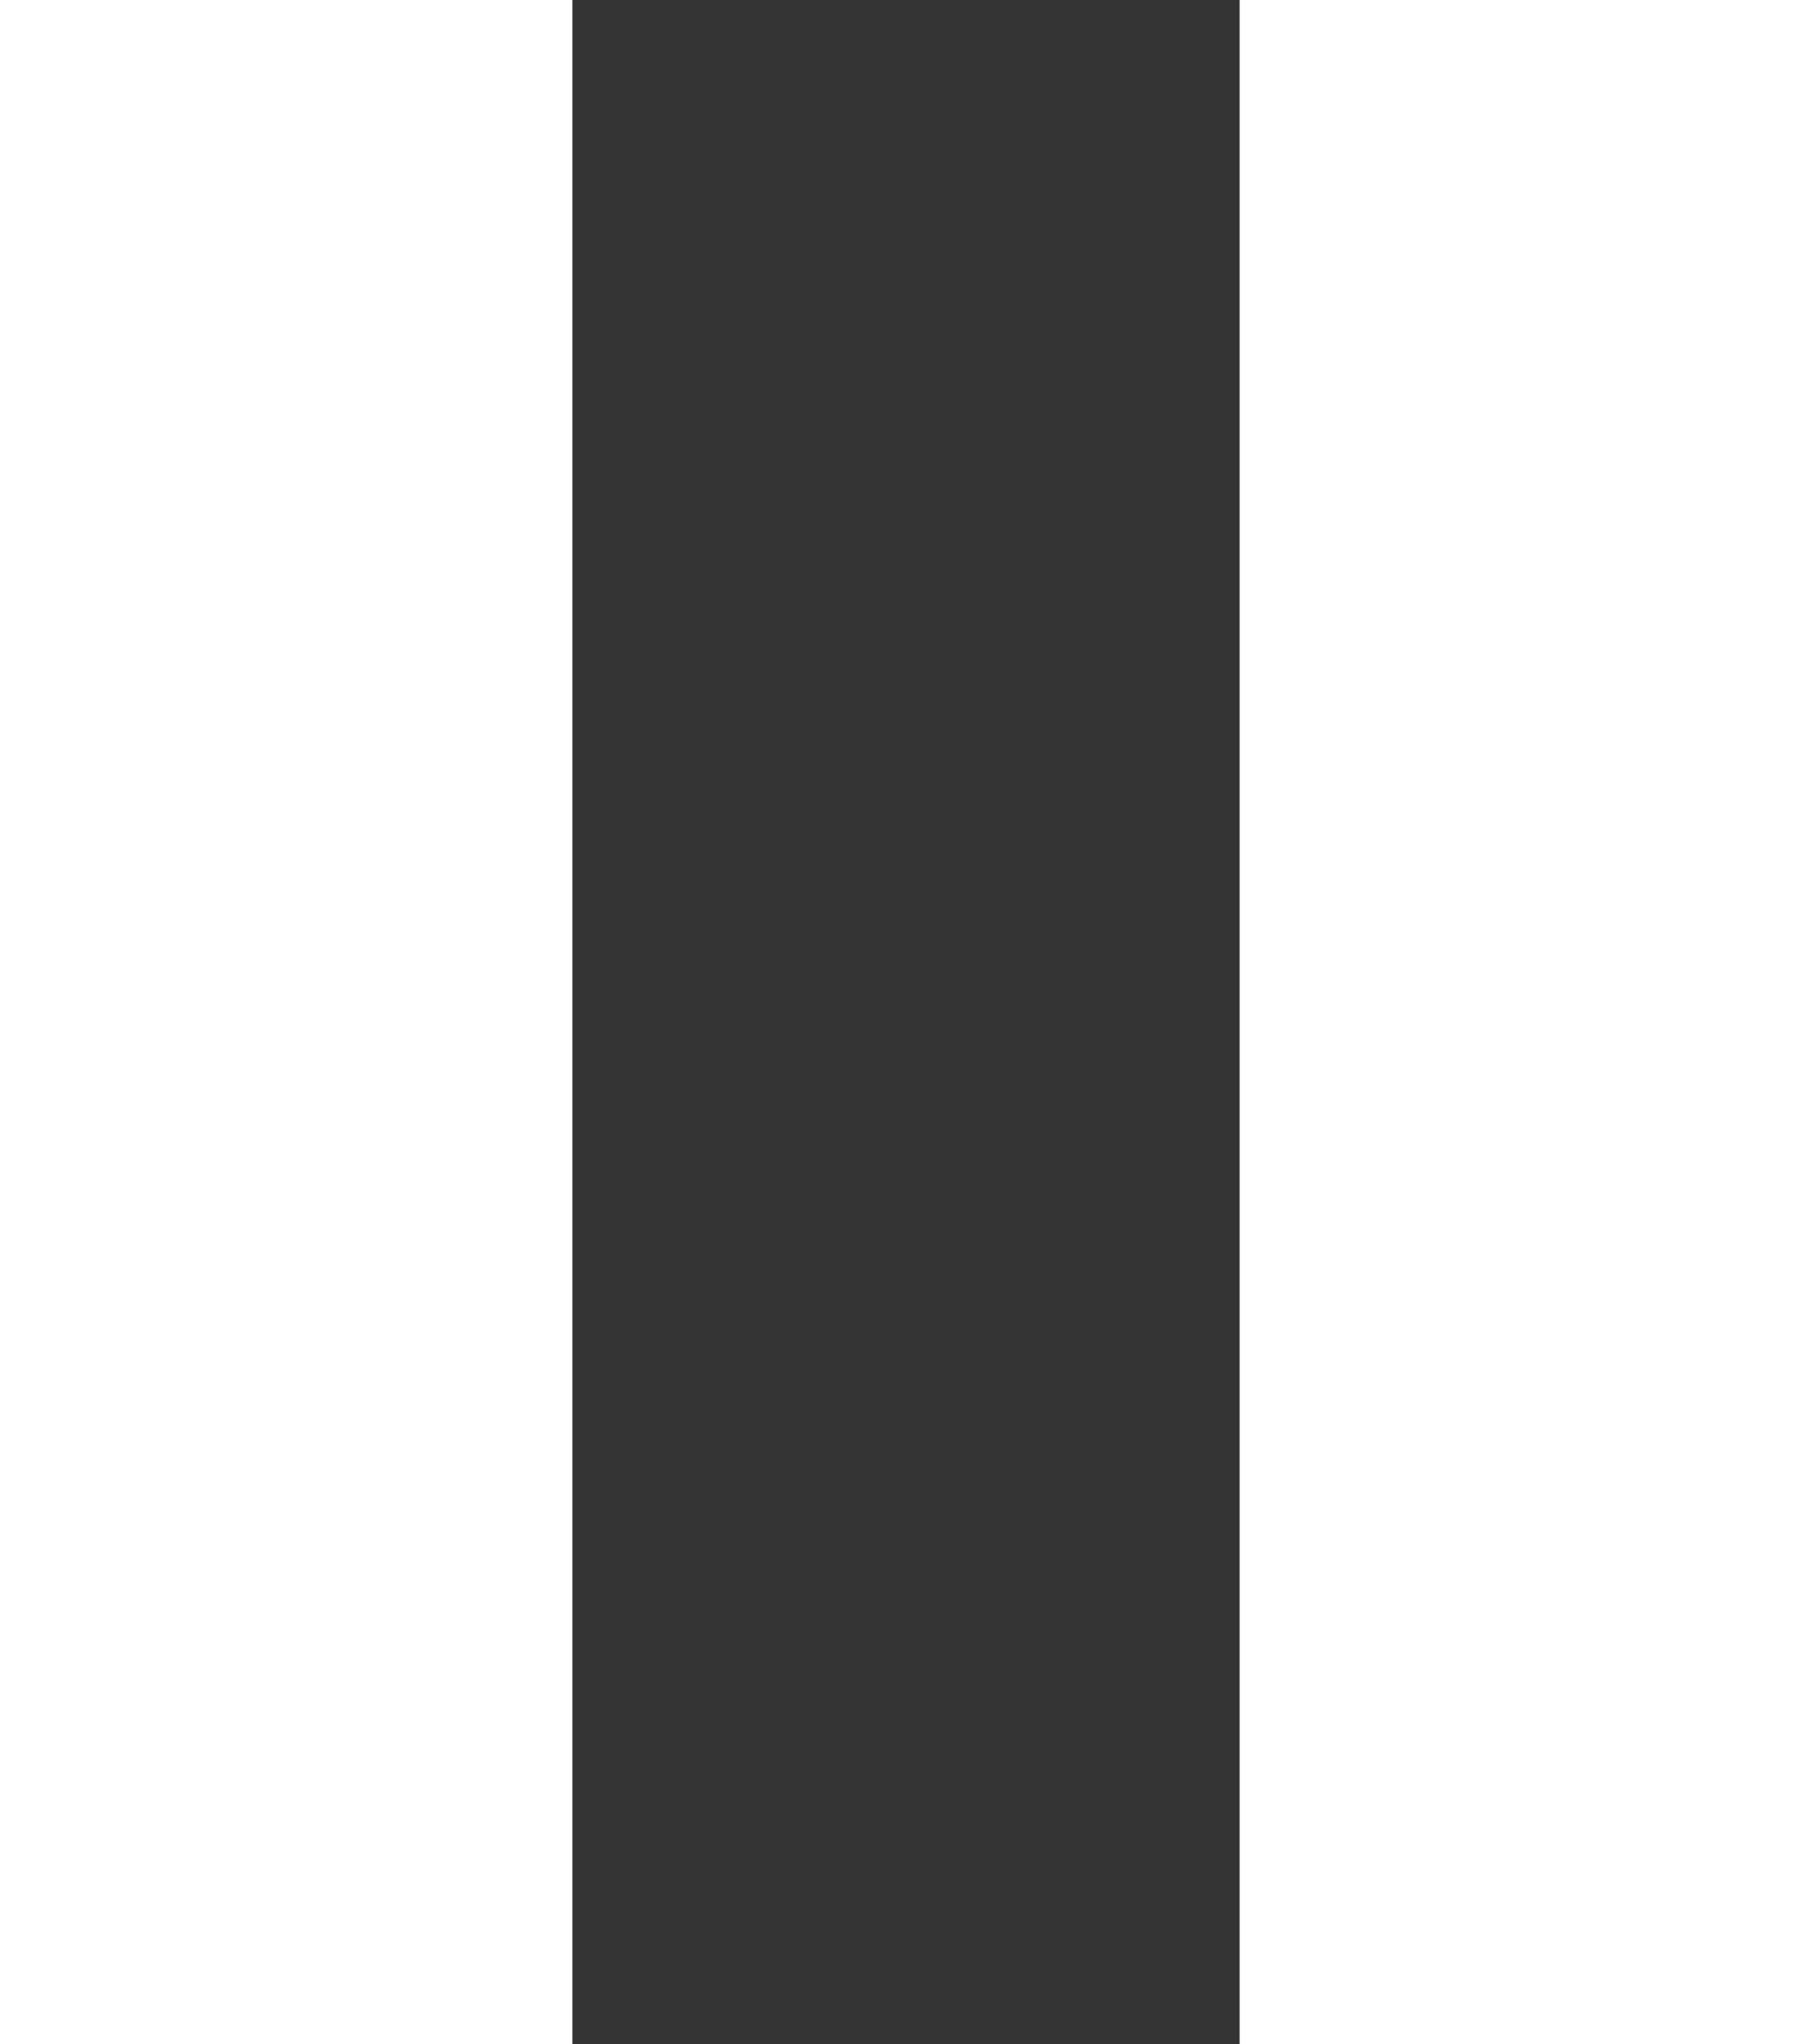
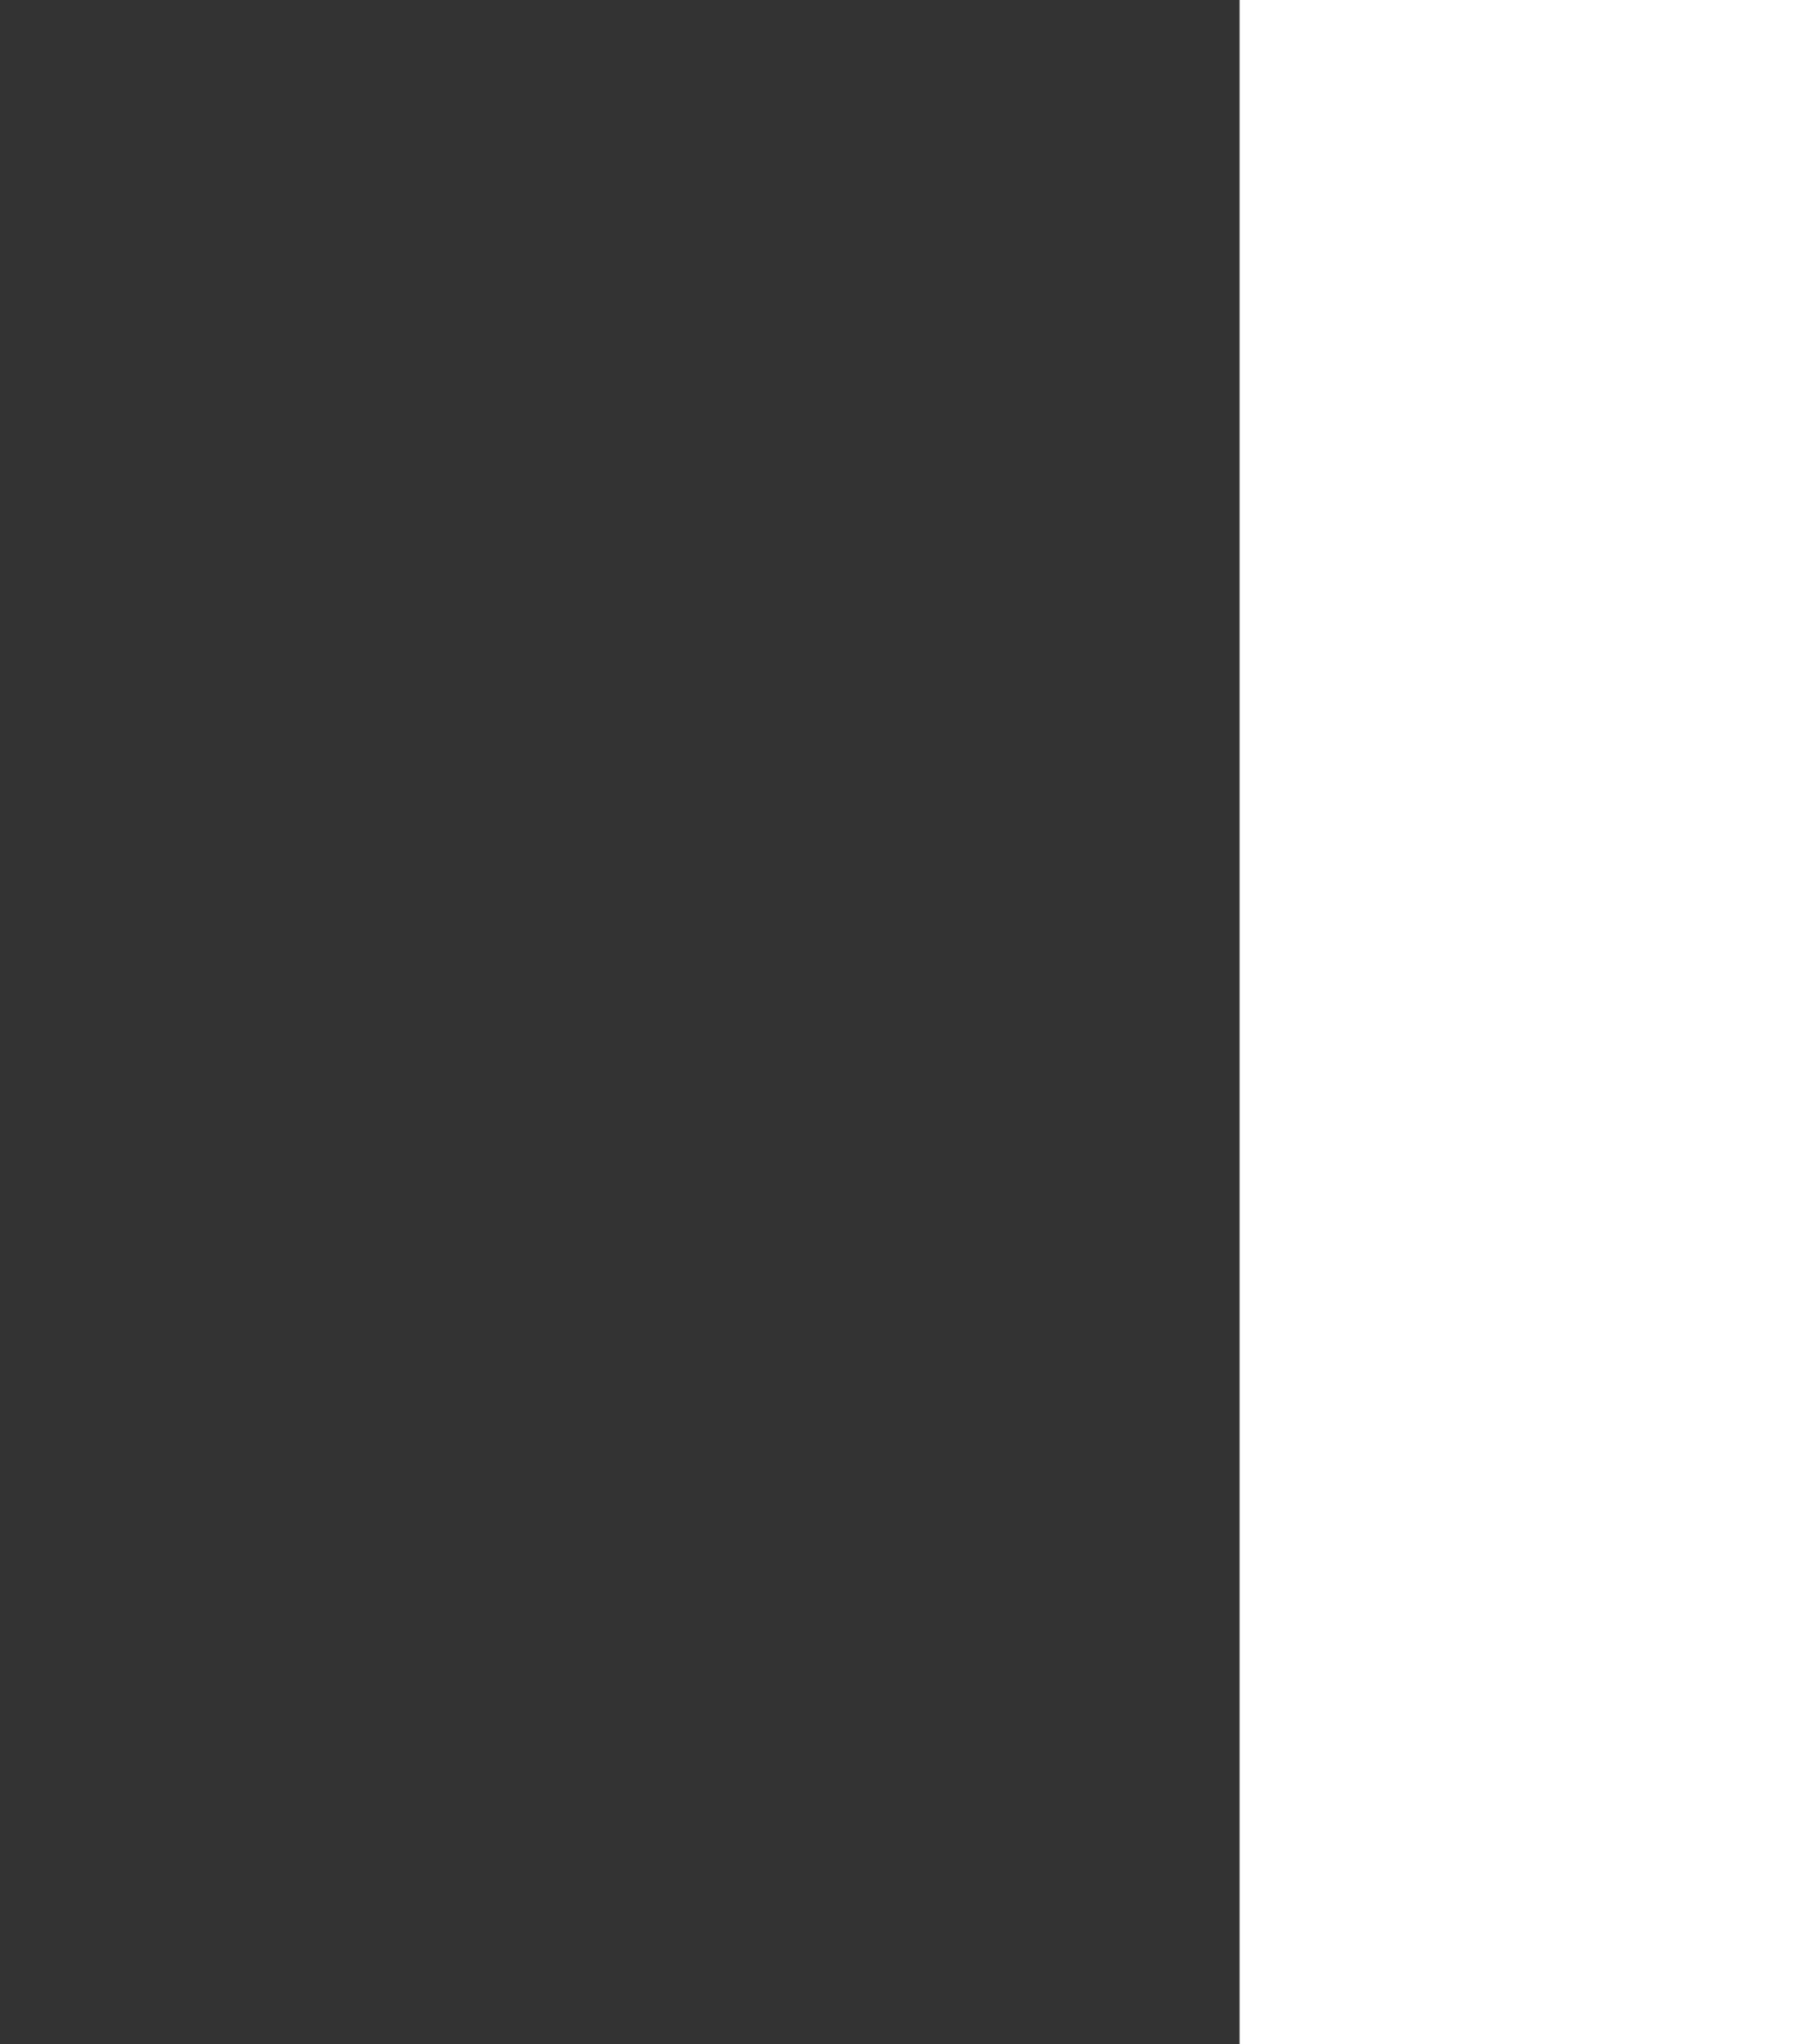
<svg xmlns="http://www.w3.org/2000/svg" id="Livello_1" data-name="Livello 1" viewBox="0 0 22.16 25">
  <rect x="0" y="0" width="22.16" height="25" fill="#333333" stroke="none" />
  <defs>
    <style>.cls-1{fill:#fff;}</style>
  </defs>
-   <rect class="cls-1" width="7" height="25" />
  <rect class="cls-1" x="15.16" width="7" height="25" />
</svg>